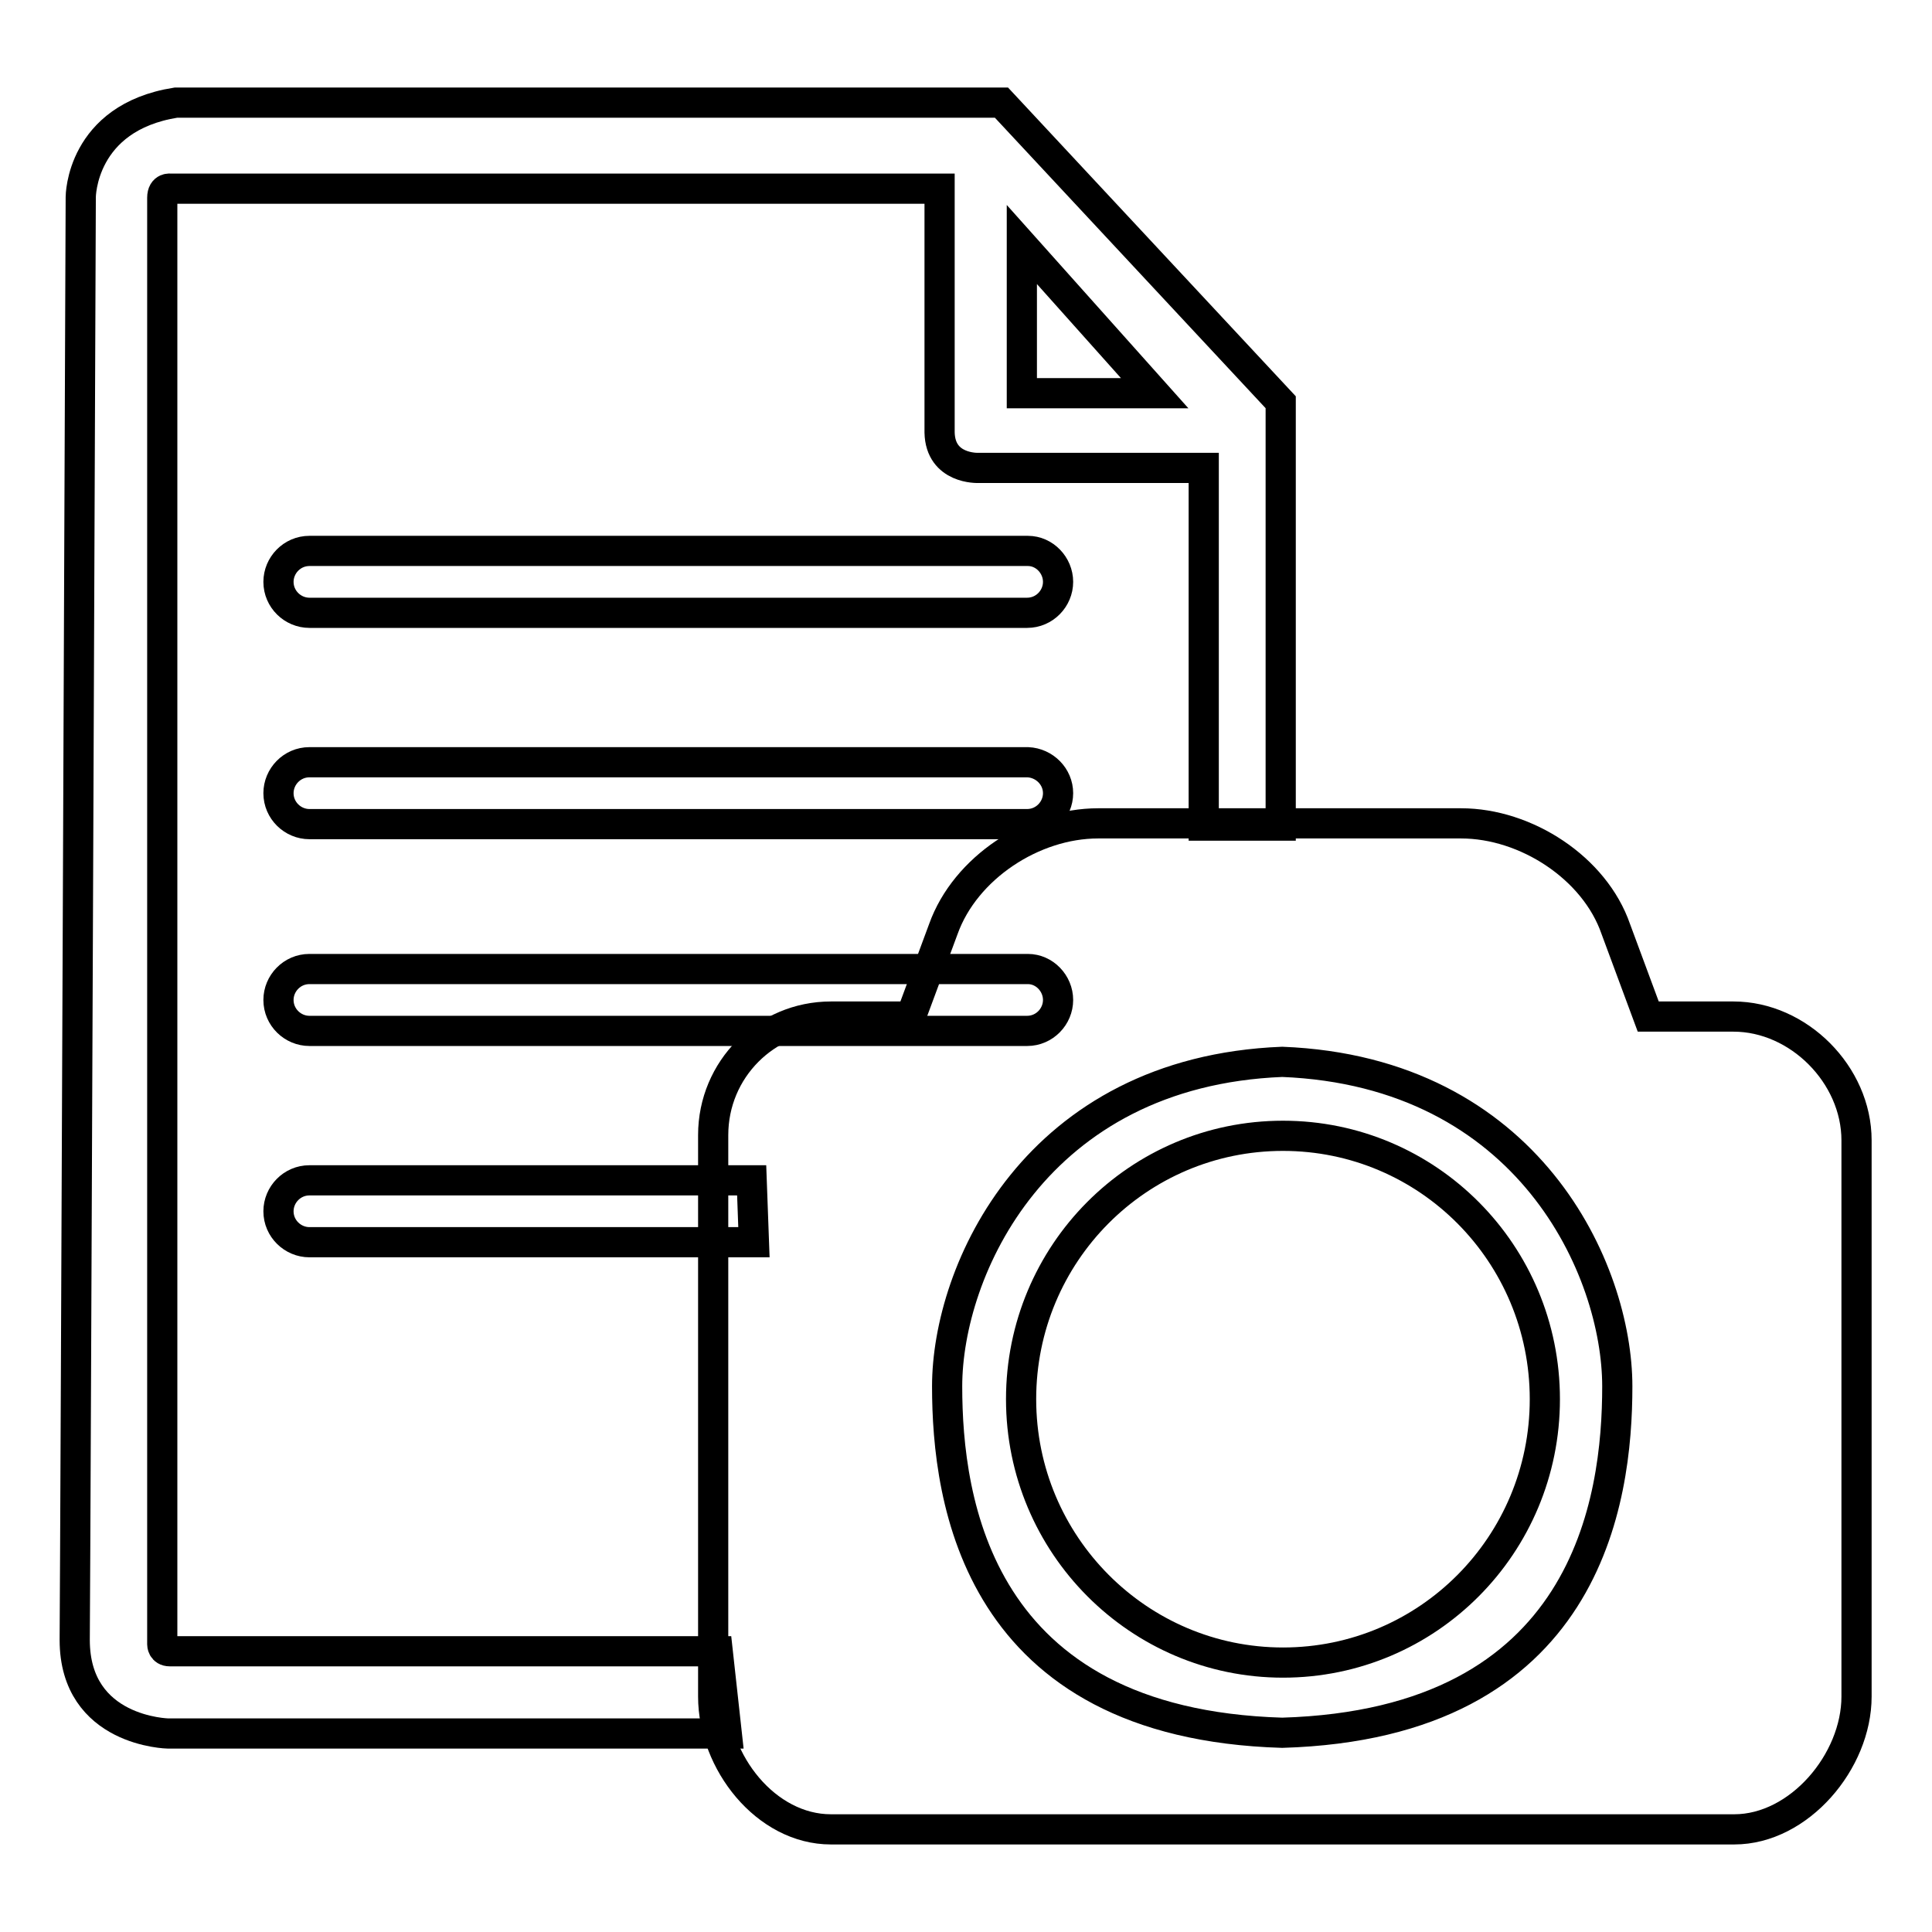
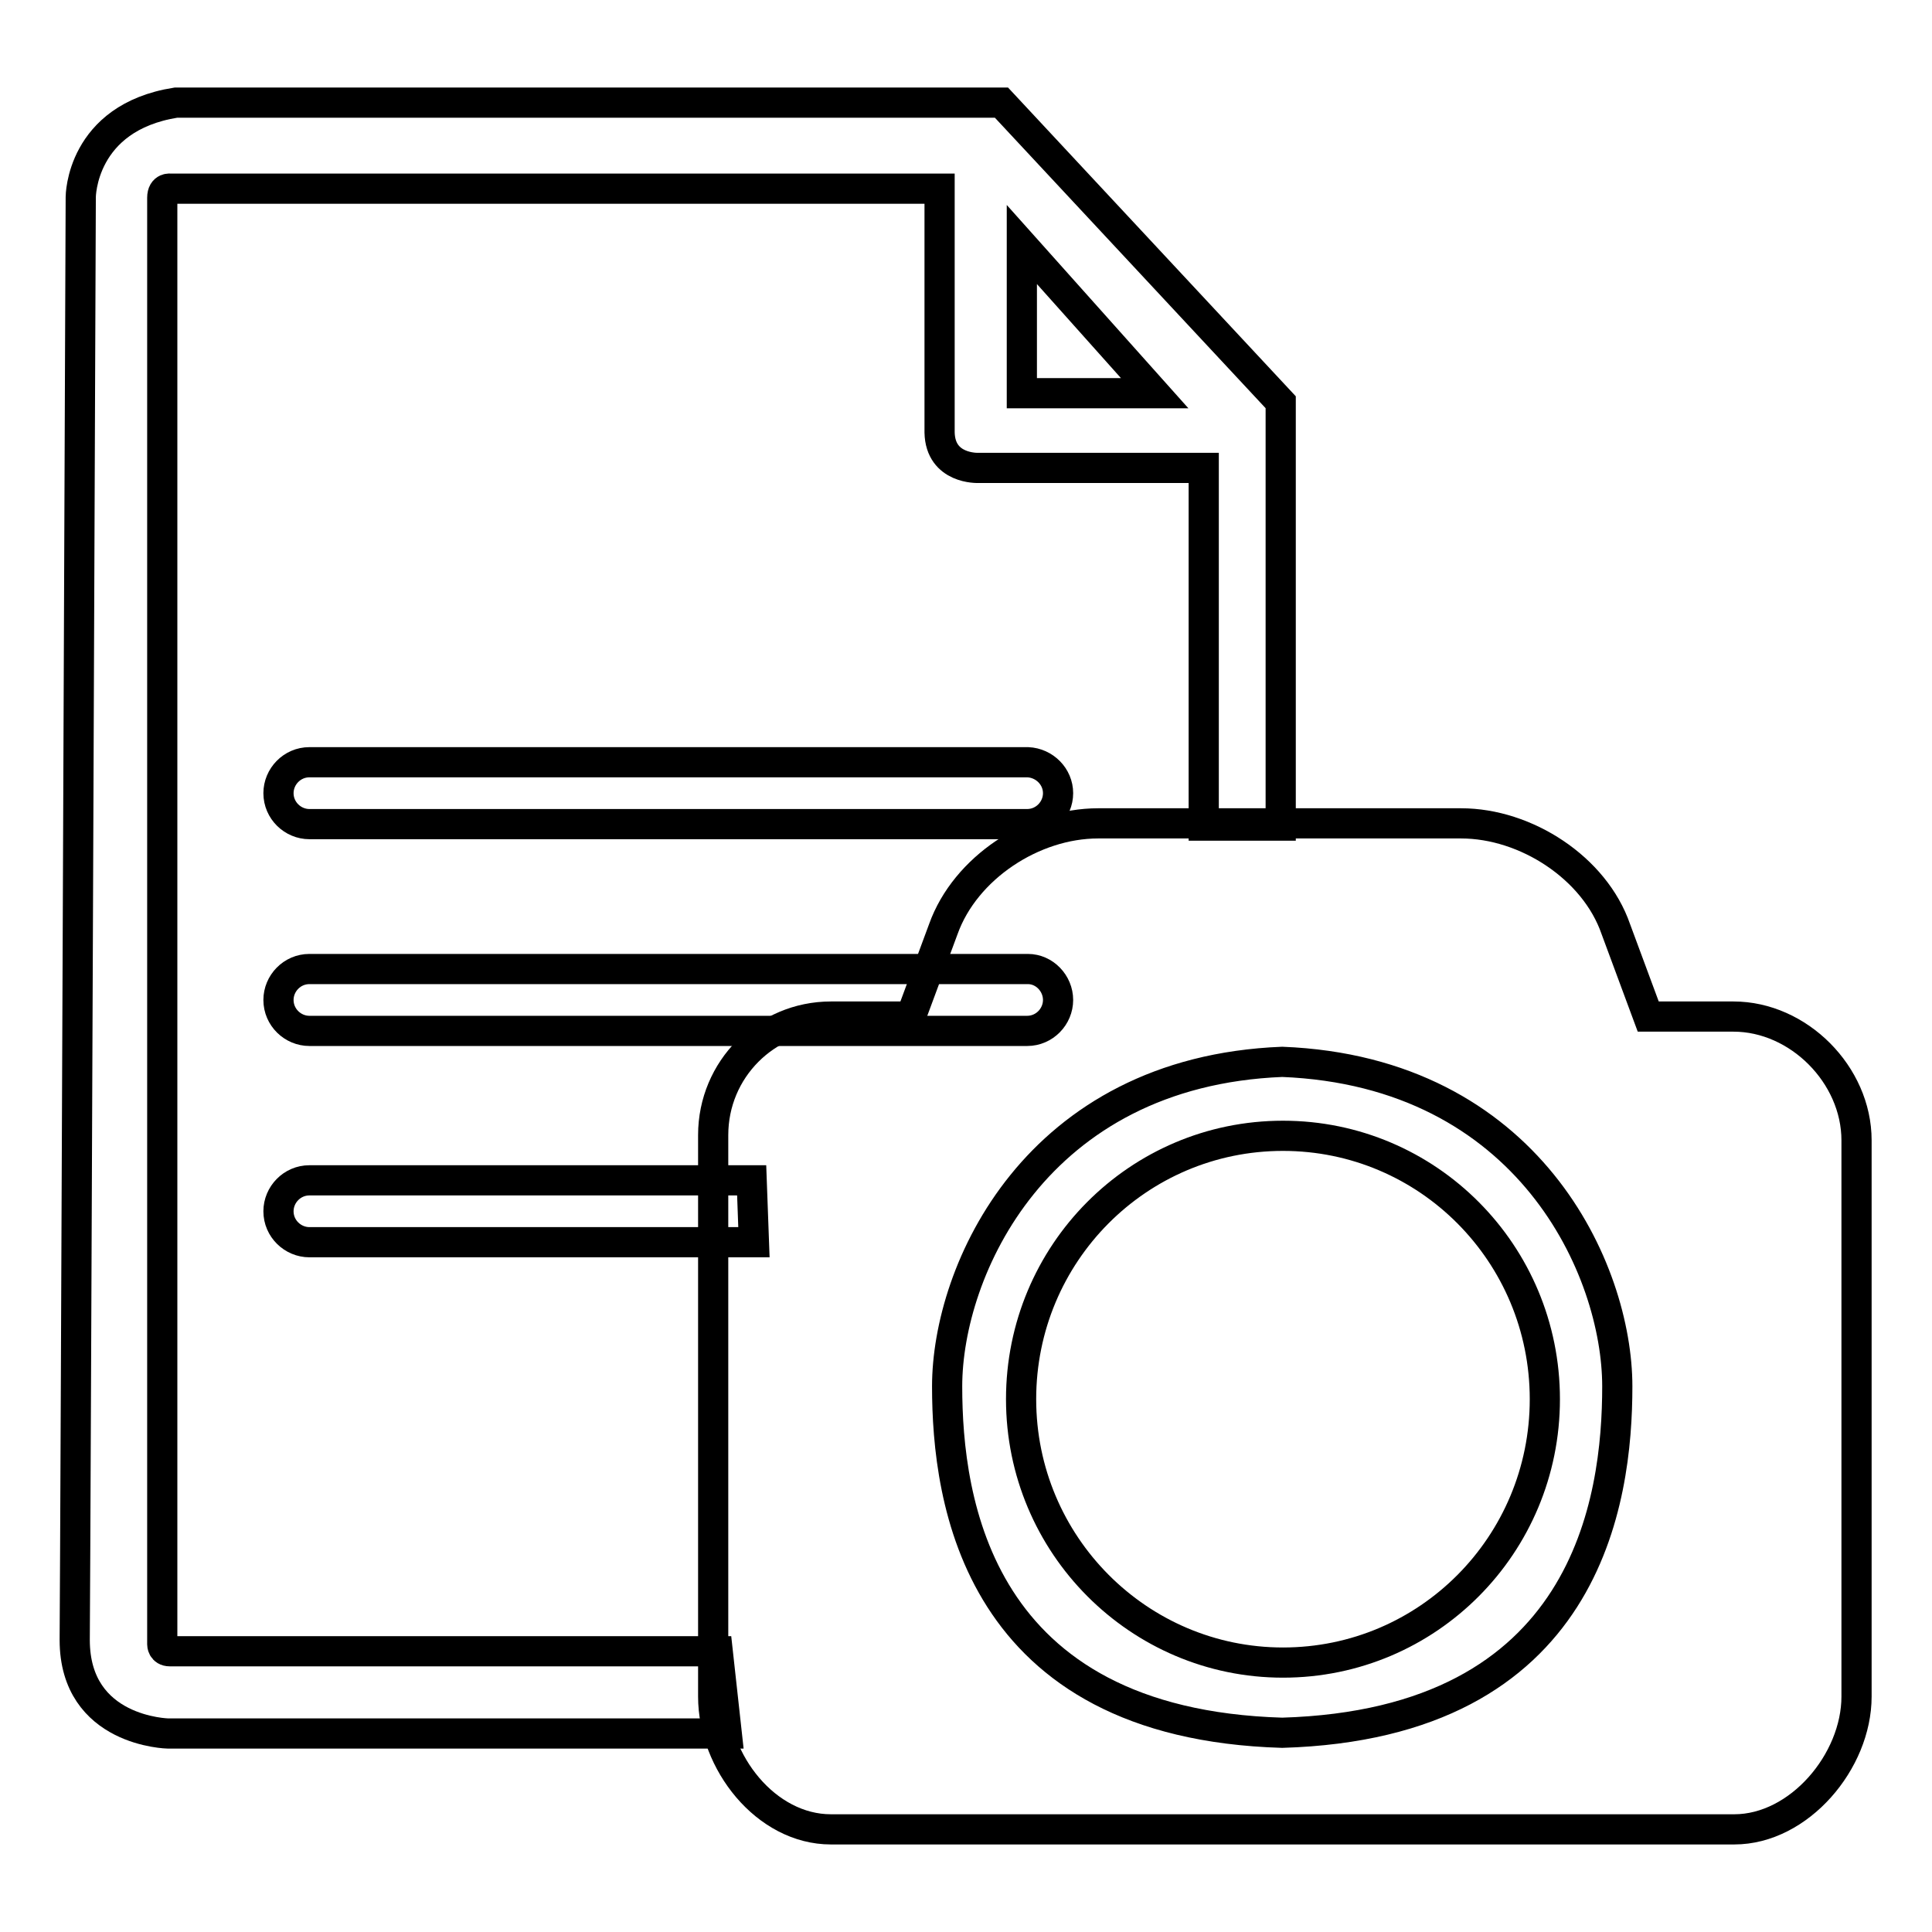
<svg xmlns="http://www.w3.org/2000/svg" version="1.1" x="0px" y="0px" viewBox="0 0 256 256" enable-background="new 0 0 256 256" xml:space="preserve">
  <g>
    <g>
      <path stroke-width="4" fill-opacity="0" stroke="#000000" d="M229.8,242.4H110.1c-8.6,0-15.6-8.9-15.6-17.6v-74.4c0-8.7,7-15.7,15.6-15.7h10.6l4.3-11.6c2.9-8.1,11.9-14,20.5-14h48.1c8.6,0,17.7,5.9,20.5,14l4.3,11.6h11.3c8.6,0,16.3,7.7,16.3,16.4v73.7C246,233.4,238.4,242.4,229.8,242.4L229.8,242.4z M169.9,140.7c-32.7,1.3-44.4,27.7-44.4,43c0,15.1,3.9,44.7,44.4,45.9c40.5-1.2,44.4-30.8,44.4-45.9C214.3,168.3,202.6,142,169.9,140.7z M170,220.3c-19.1,0-34.7-15.6-34.7-34.9c0-19.3,15.5-34.9,34.7-34.9s34.7,15.6,34.7,34.9C204.7,204.7,189.2,220.3,170,220.3z" />
-       <path stroke-width="4" fill-opacity="0" stroke="#000000" d="M140.2,77.1c0,2.2-1.8,4.1-4.1,4.1H41c-2.2,0-4.1-1.8-4.1-4.1l0,0c0-2.2,1.8-4.1,4.1-4.1h95.2C138.4,73,140.2,74.9,140.2,77.1L140.2,77.1z" />
      <path stroke-width="4" fill-opacity="0" stroke="#000000" d="M140.2,105.1c0,2.2-1.8,4.1-4.1,4.1H41c-2.2,0-4.1-1.8-4.1-4.1l0,0c0-2.2,1.8-4.1,4.1-4.1h95.2C138.4,101.1,140.2,102.9,140.2,105.1L140.2,105.1z" />
      <path stroke-width="4" fill-opacity="0" stroke="#000000" d="M140.2,132.5c0,2.2-1.8,4.1-4.1,4.1H41c-2.2,0-4.1-1.8-4.1-4.1l0,0c0-2.2,1.8-4.1,4.1-4.1h95.2C138.4,128.4,140.2,130.3,140.2,132.5L140.2,132.5z" />
      <path stroke-width="4" fill-opacity="0" stroke="#000000" d="M99.9,164.6H41c-2.2,0-4.1-1.8-4.1-4.1l0,0c0-2.2,1.8-4.1,4.1-4.1h58.6L99.9,164.6L99.9,164.6z" />
      <path stroke-width="4" fill-opacity="0" stroke="#000000" d="M10.7,26.1c0,0,0-10.5,12.6-12.5h109.4l37,39.7v56.1h-10.2V62h-29.9c0,0-5,0.2-5.1-4.7c0-4.8,0-32.3,0-32.3H22.6c0,0-1.1-0.2-1.1,1.2v191.7c0,0,0,0.9,1,0.9c1,0,72.6,0,72.6,0l1.2,10.9h-74c0,0-12.4-0.2-12.4-12.4C10,205.1,10.7,26.1,10.7,26.1L10.7,26.1z M135.4,32.4v19.7H153L135.4,32.4z" />
    </g>
  </g>
</svg>